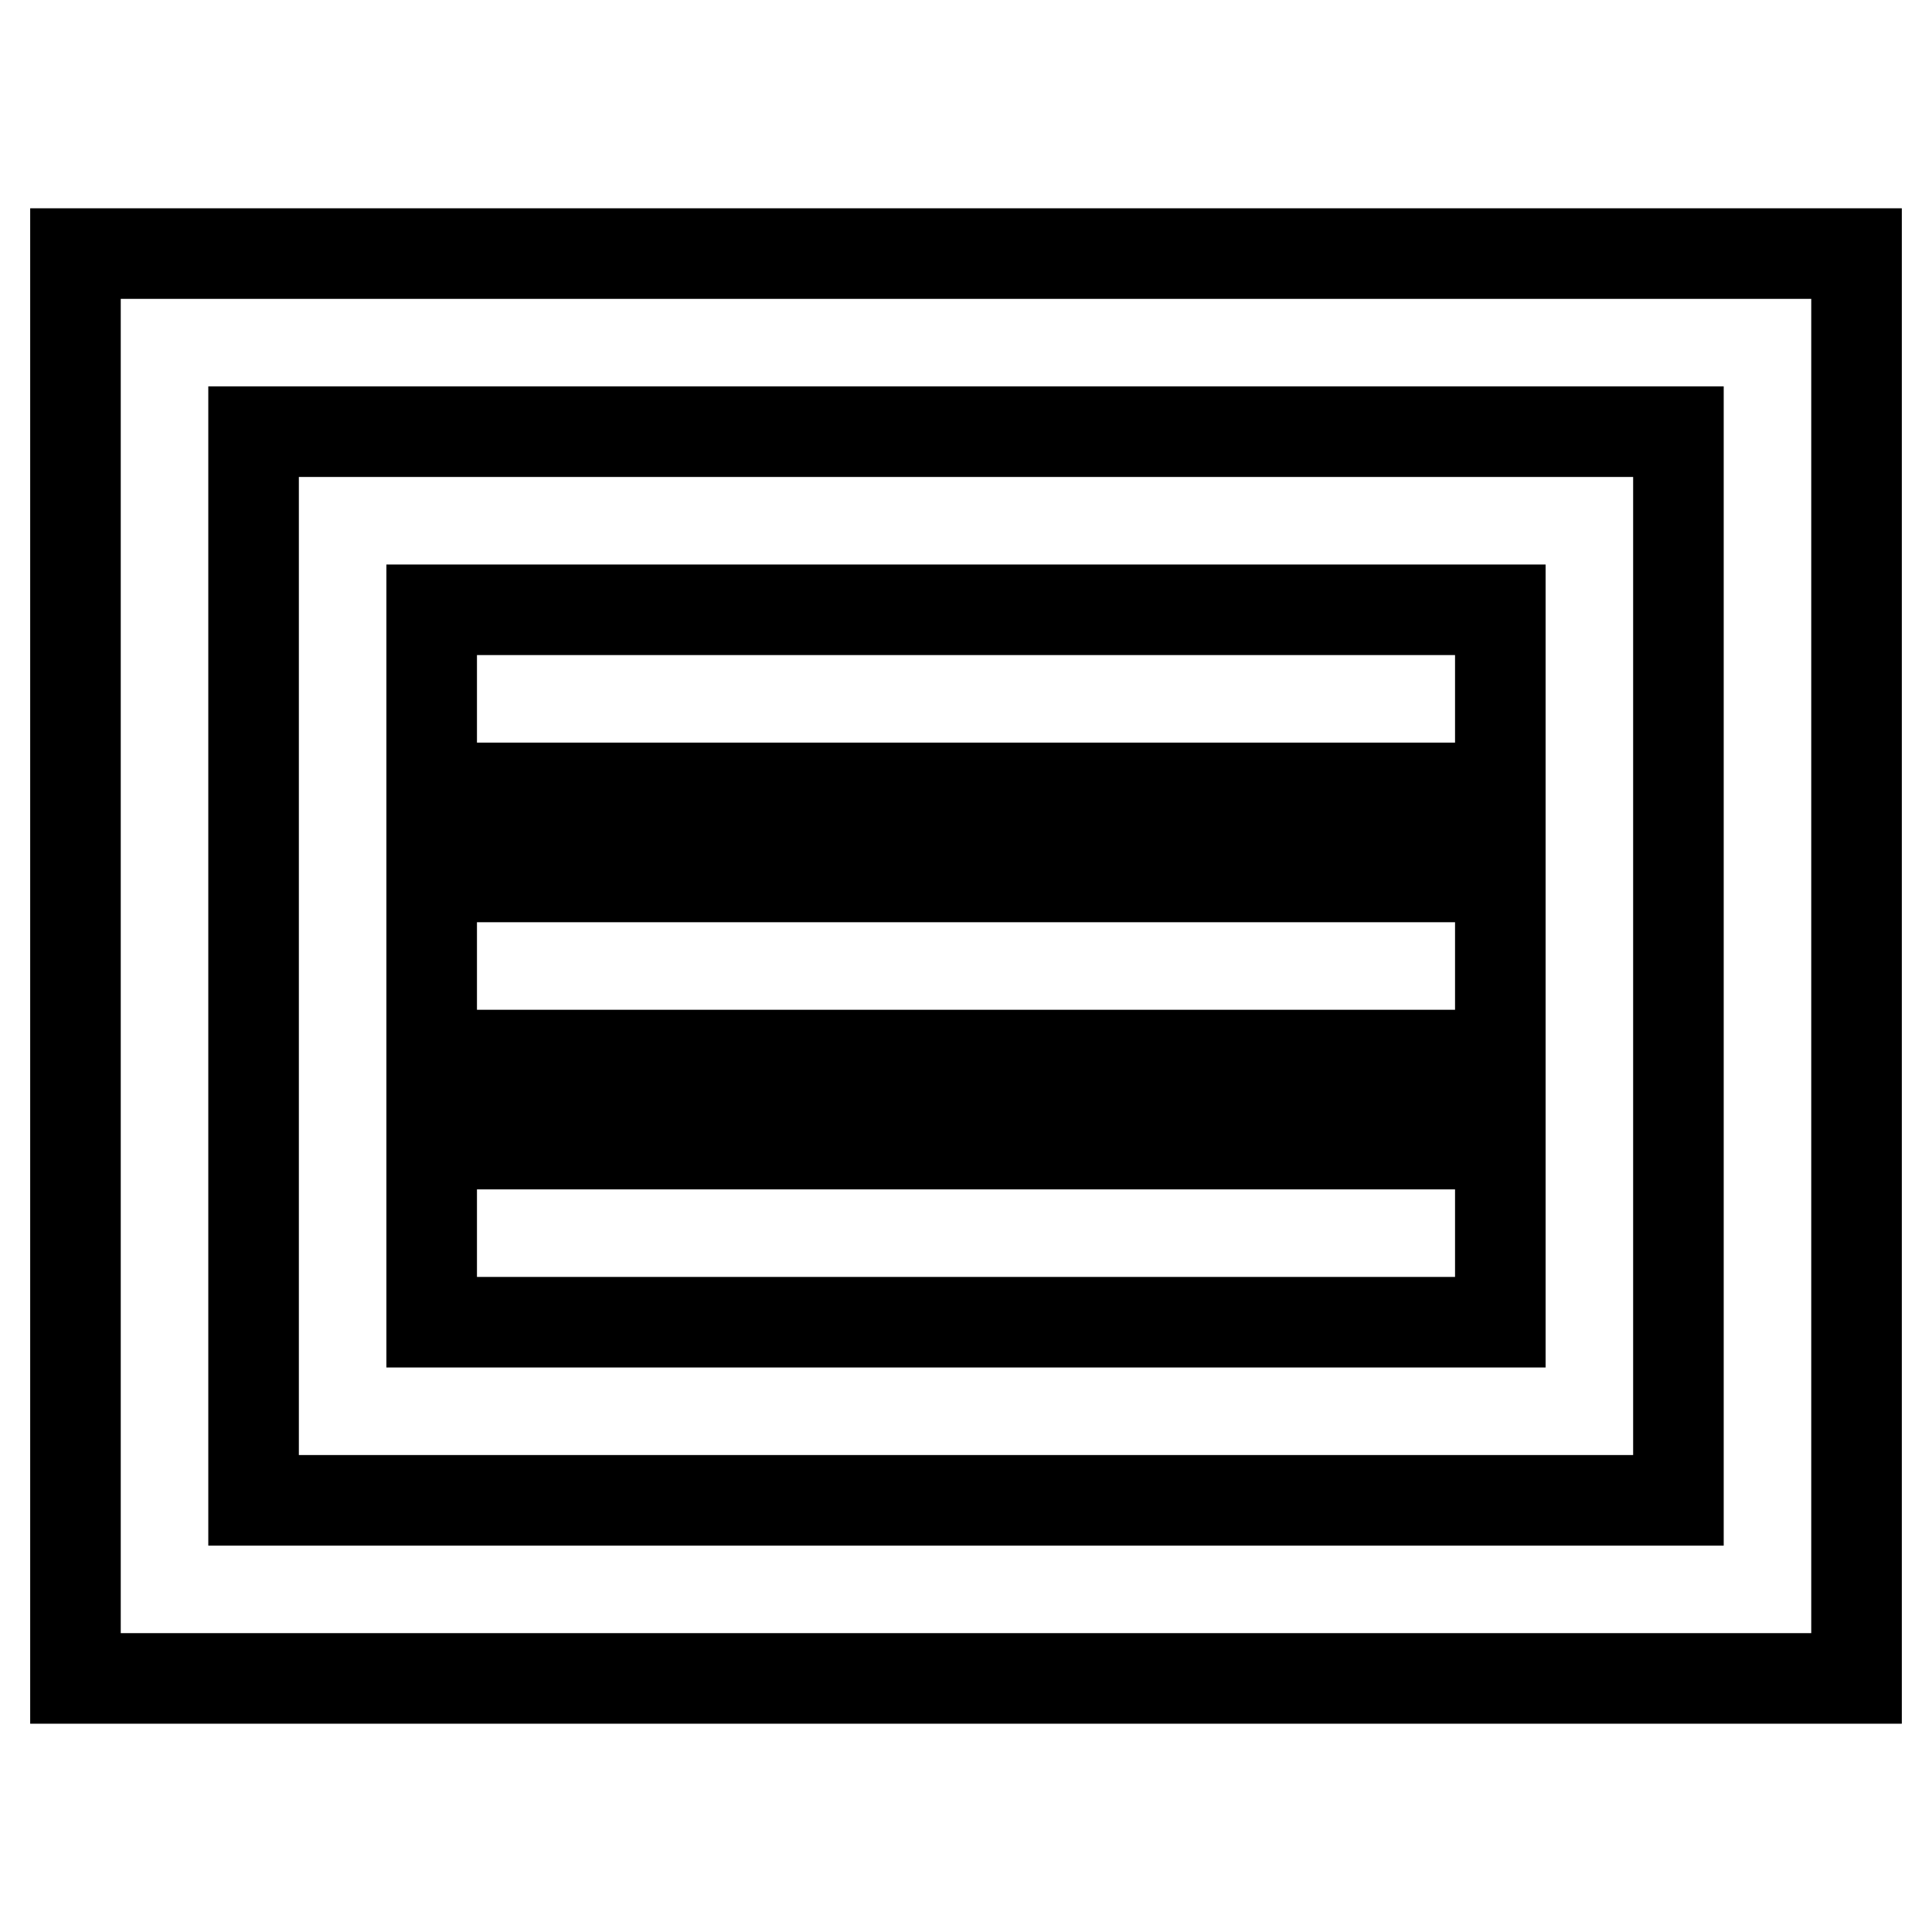
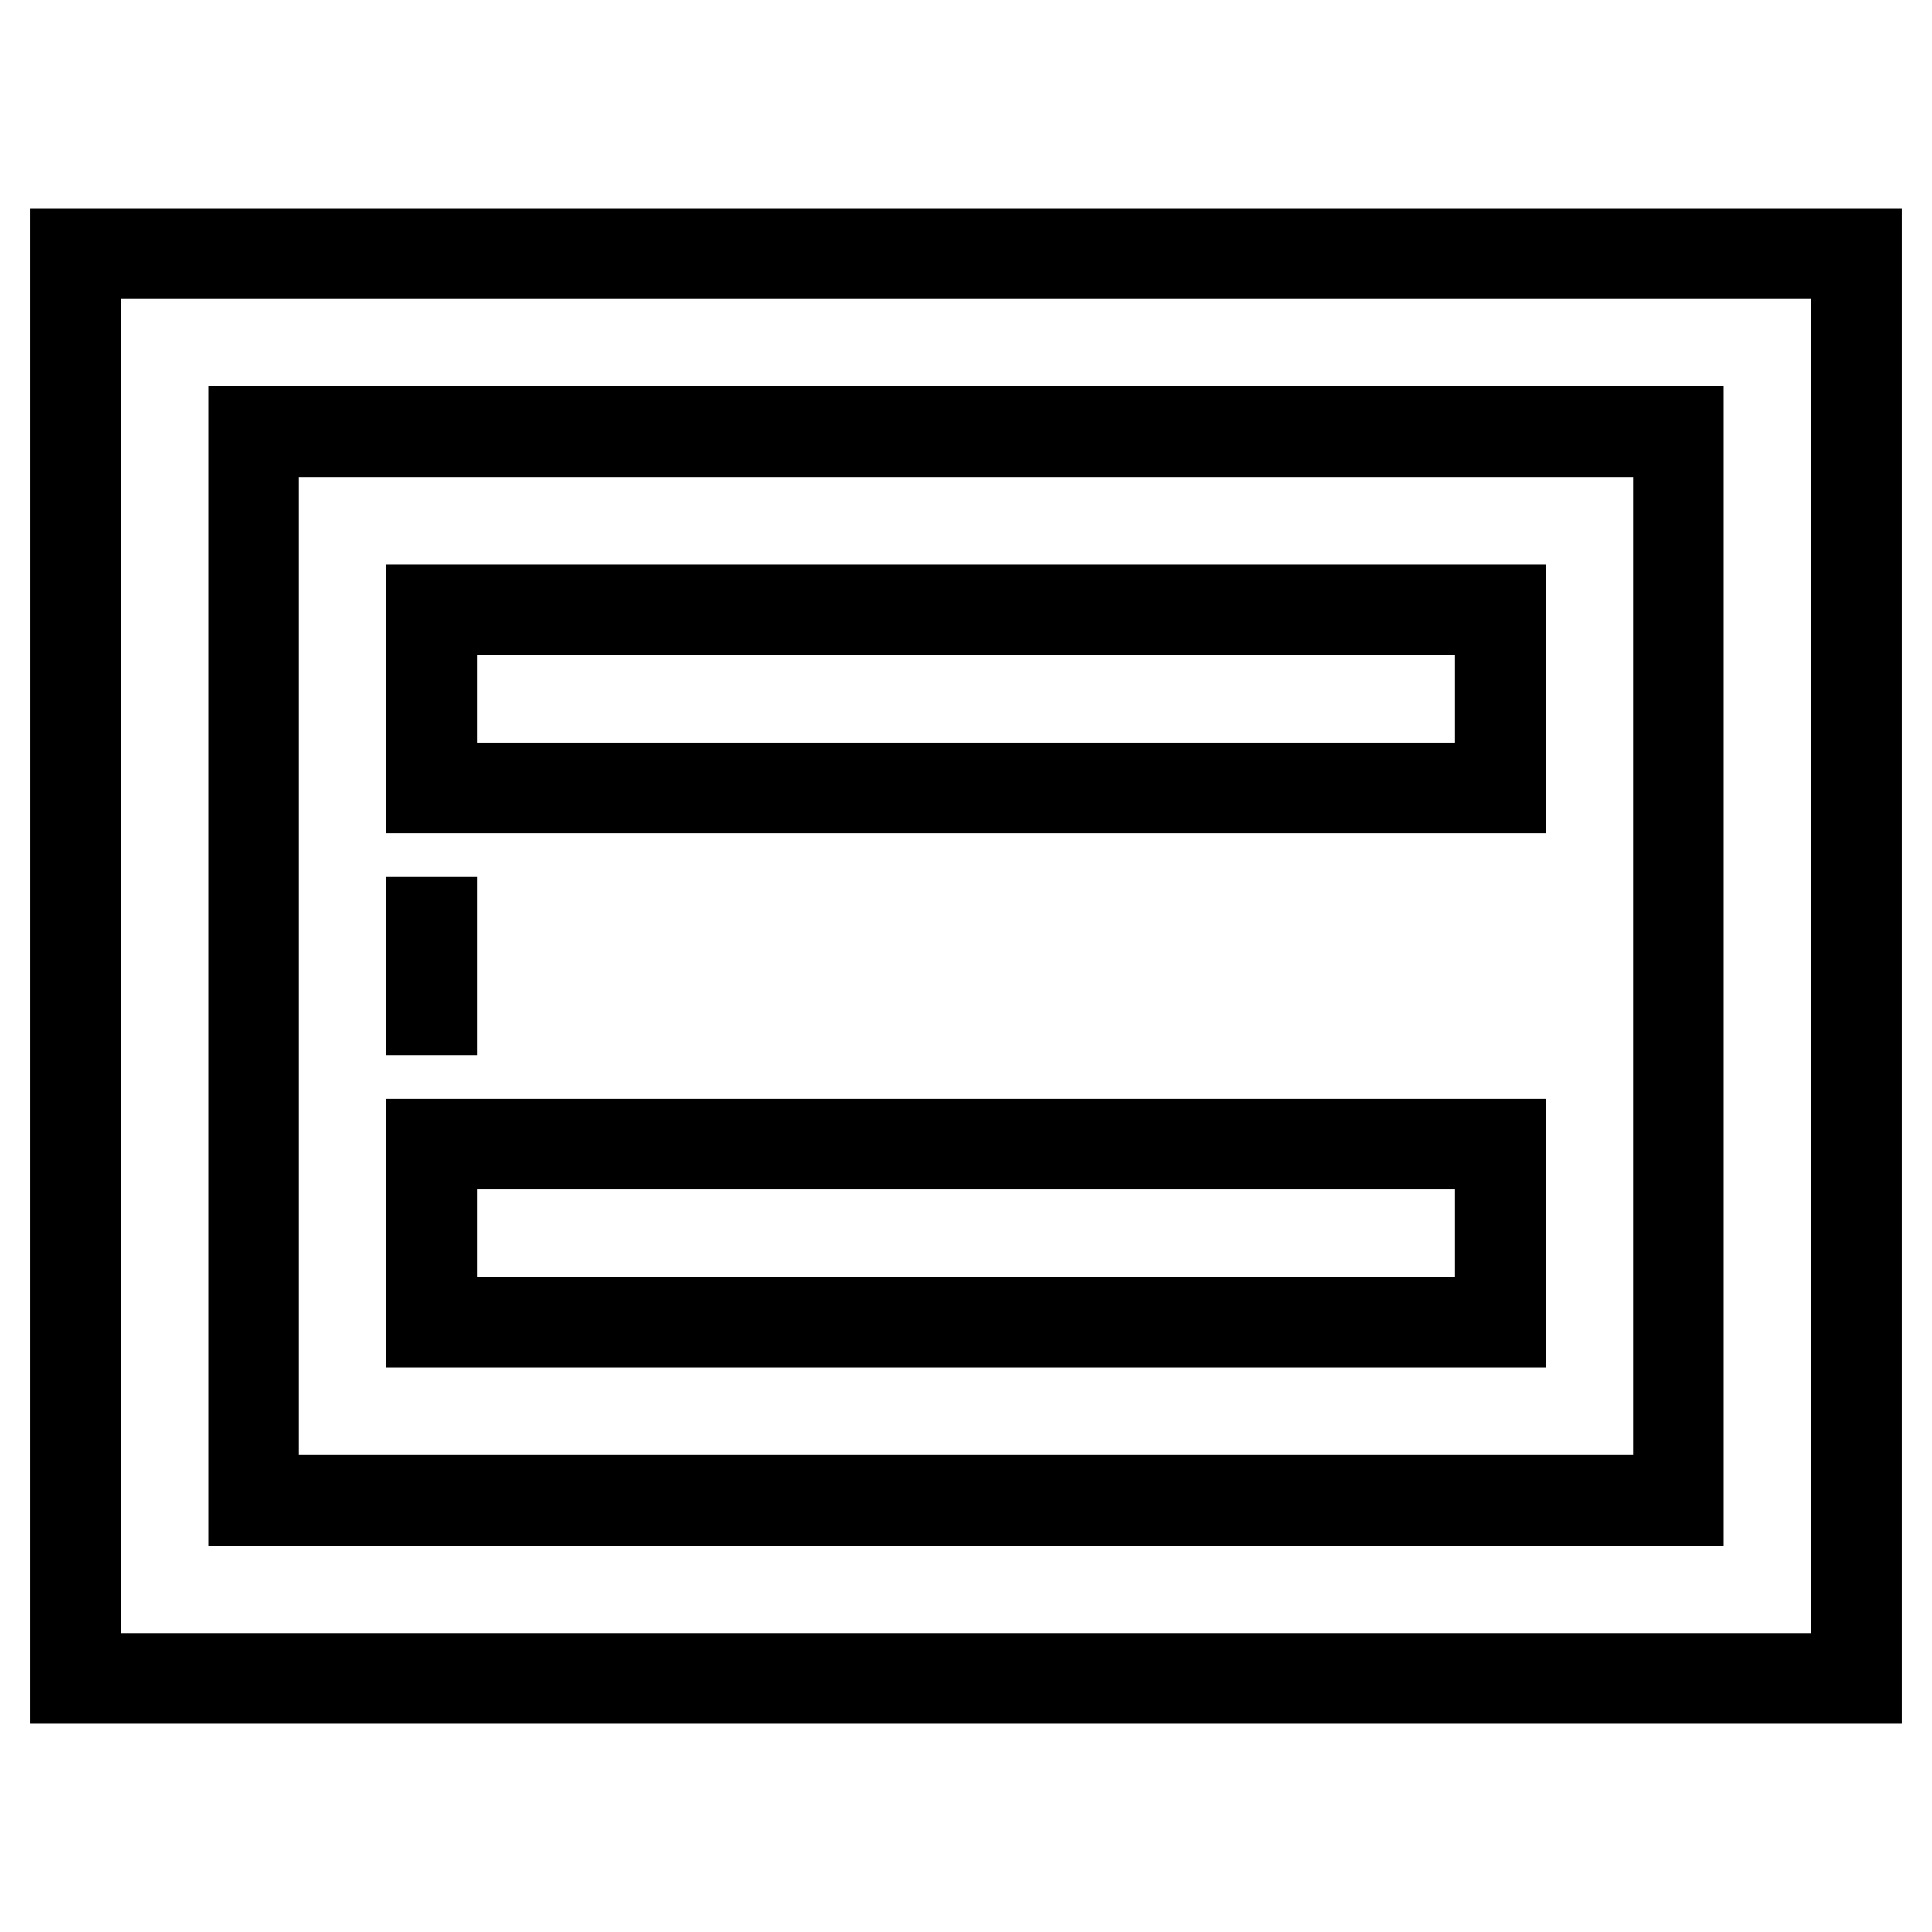
<svg xmlns="http://www.w3.org/2000/svg" version="1.1" x="0px" y="0px" viewBox="0 0 256 256" enable-background="new 0 0 256 256" xml:space="preserve">
  <g>
-     <path stroke-width="12" fill-opacity="0" stroke="#000000" d="M10,33.6v188.8h236V33.6H10z M222.4,198.8H33.6V57.2h188.8V198.8z M57.2,151.6h141.6v23.6H57.2V151.6z  M57.2,80.8h141.6v23.6H57.2V80.8z M57.2,116.2h141.6v23.6H57.2V116.2z" />
+     <path stroke-width="12" fill-opacity="0" stroke="#000000" d="M10,33.6v188.8h236V33.6H10z M222.4,198.8H33.6V57.2h188.8V198.8z M57.2,151.6h141.6v23.6H57.2V151.6z  M57.2,80.8h141.6v23.6H57.2V80.8z M57.2,116.2v23.6H57.2V116.2z" />
  </g>
</svg>